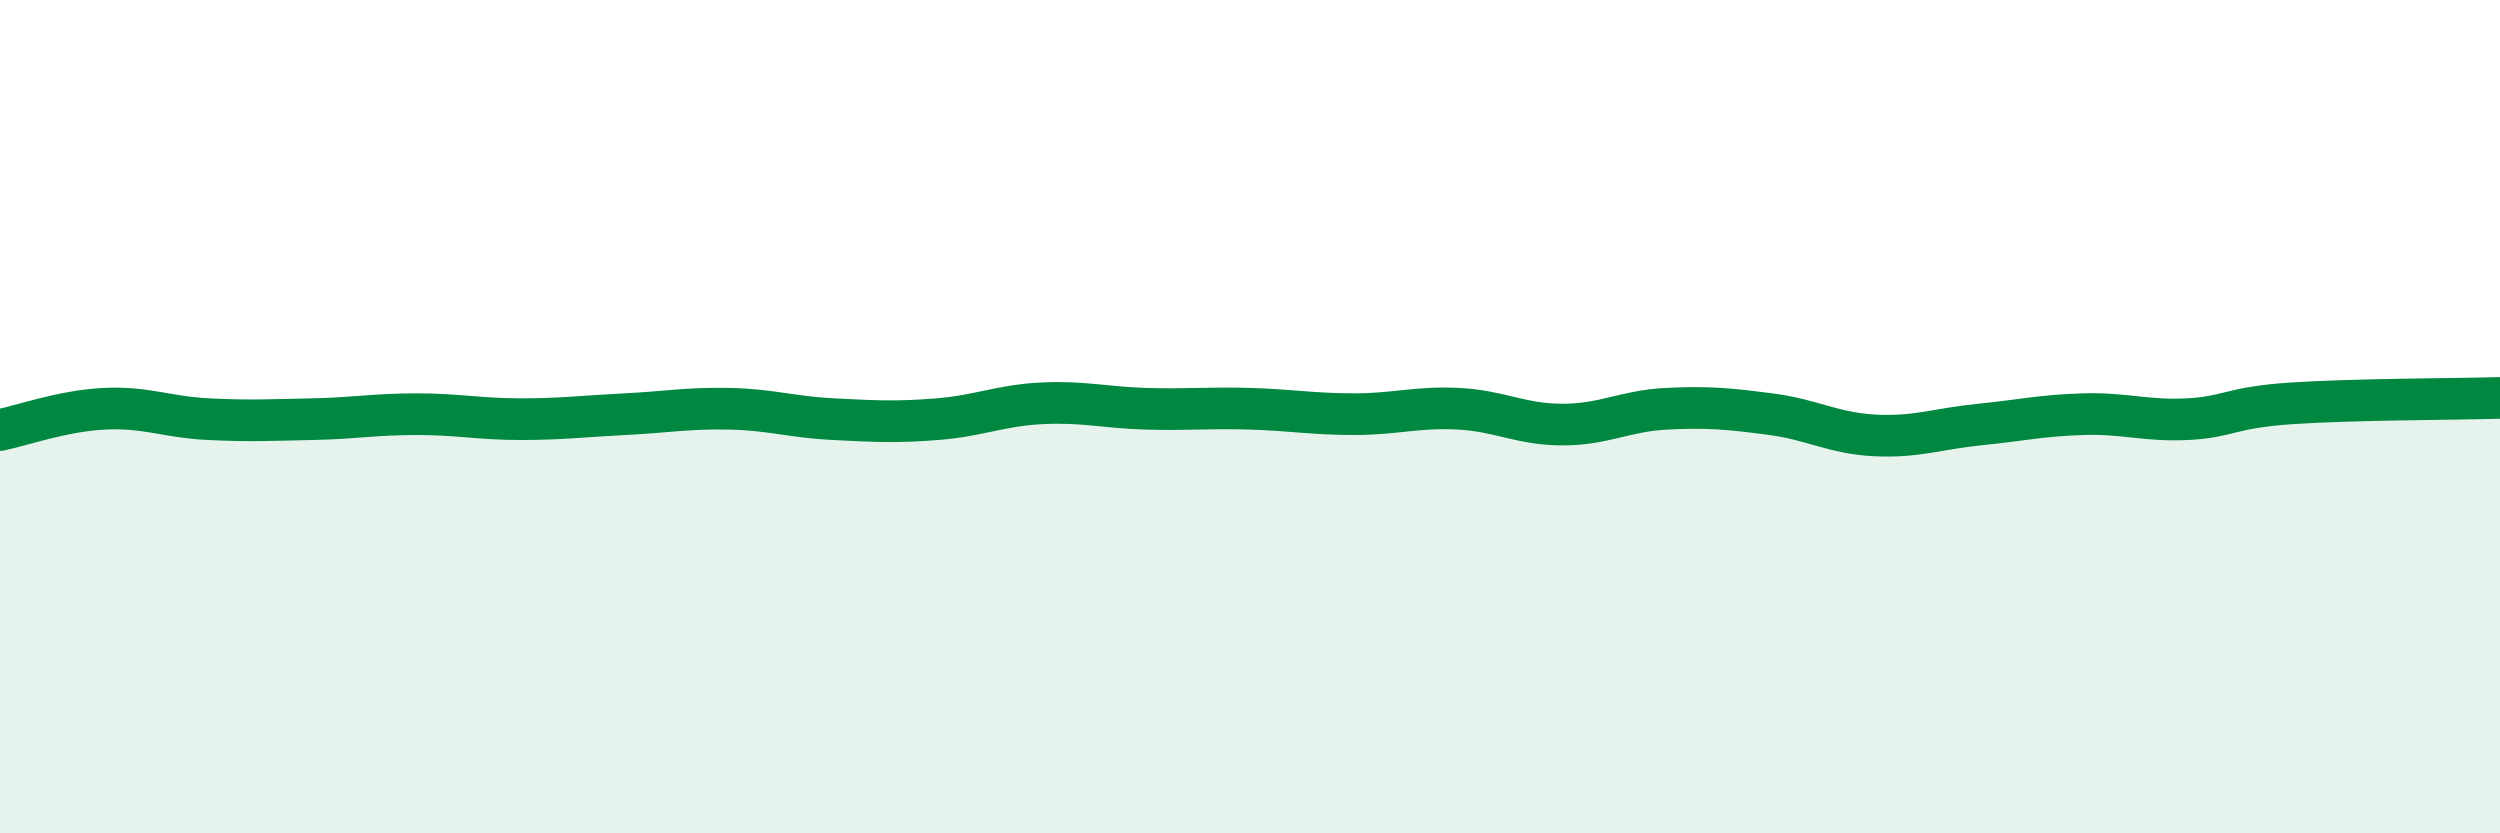
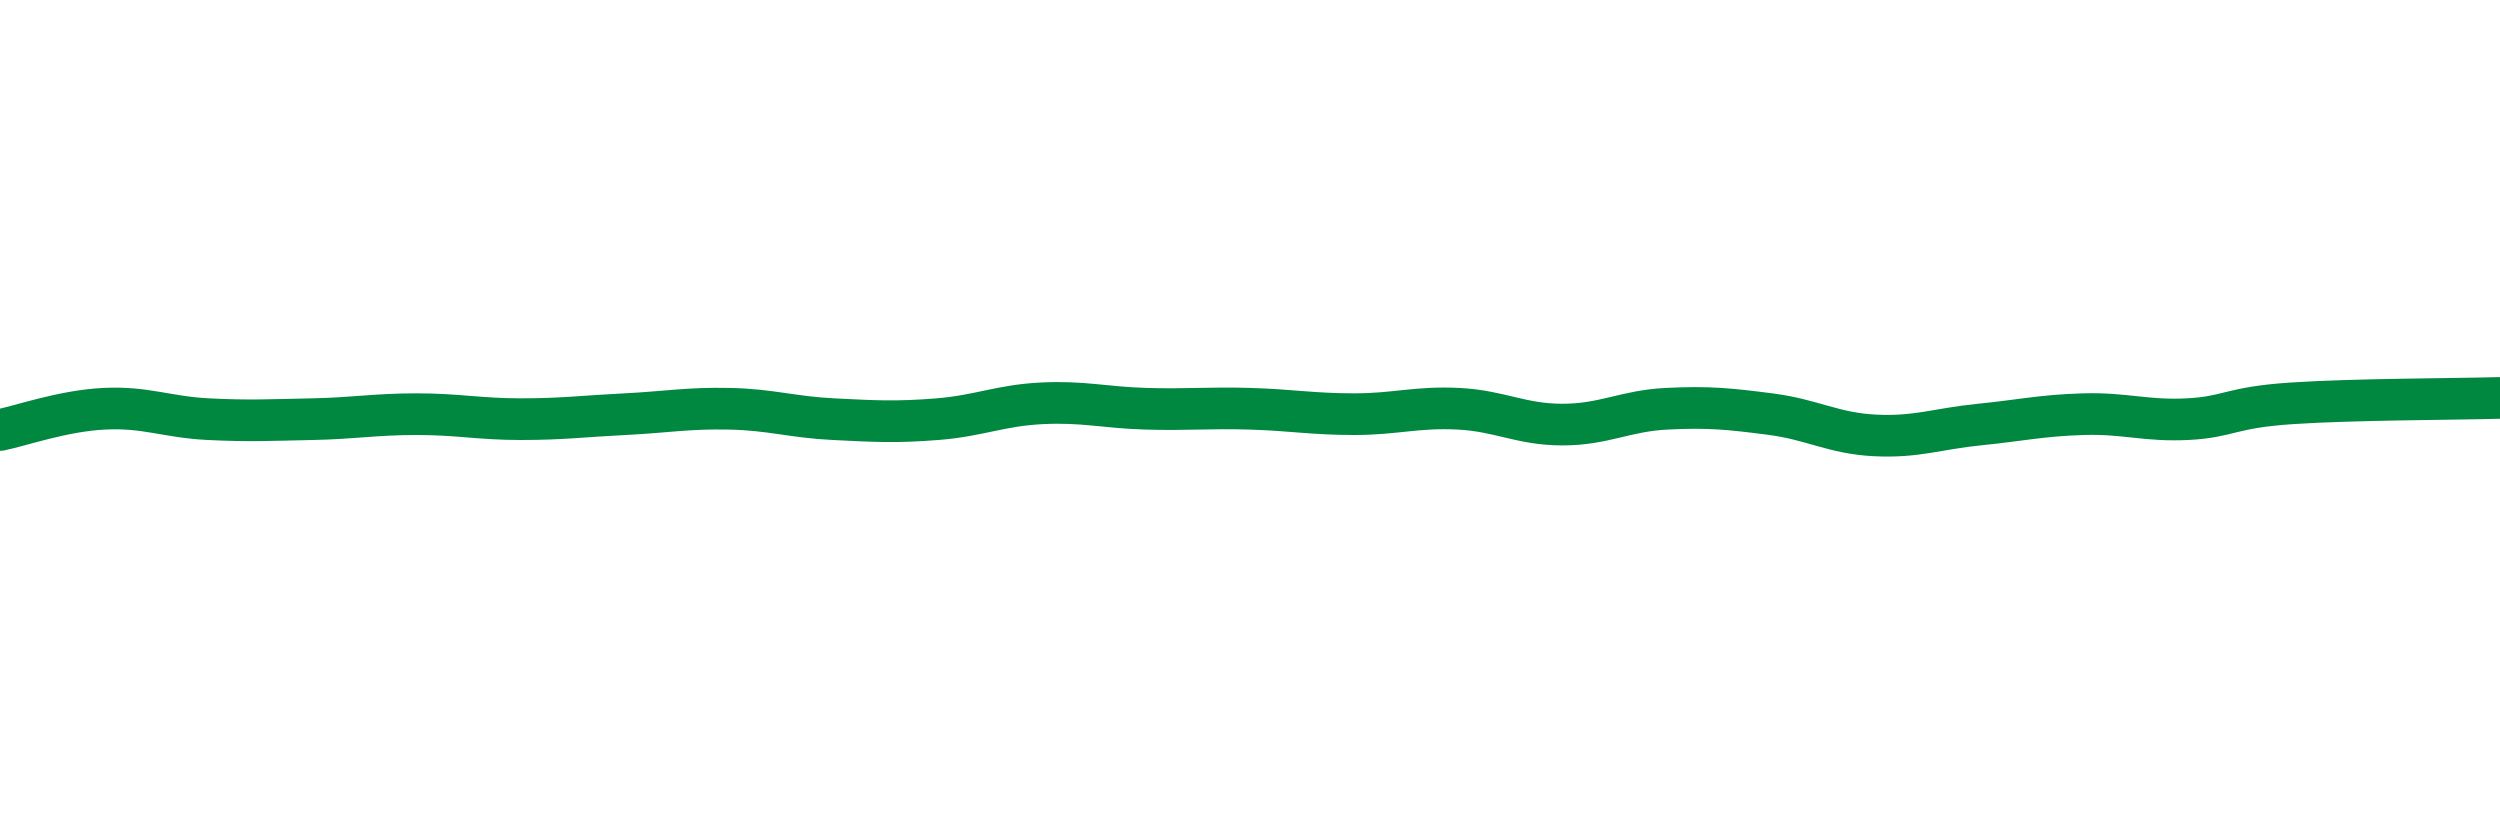
<svg xmlns="http://www.w3.org/2000/svg" width="60" height="20" viewBox="0 0 60 20">
-   <path d="M 0,10.32 C 0.5,10.22 1.5,9.86 2.5,9.81 C 3.5,9.76 4,10.01 5,10.06 C 6,10.11 6.5,10.08 7.5,10.06 C 8.5,10.04 9,9.94 10,9.94 C 11,9.94 11.5,10.06 12.5,10.06 C 13.5,10.06 14,9.99 15,9.94 C 16,9.89 16.5,9.79 17.5,9.81 C 18.5,9.83 19,10.01 20,10.06 C 21,10.11 21.5,10.14 22.5,10.06 C 23.5,9.98 24,9.73 25,9.68 C 26,9.63 26.5,9.78 27.5,9.81 C 28.5,9.84 29,9.78 30,9.81 C 31,9.84 31.5,9.94 32.5,9.94 C 33.5,9.94 34,9.76 35,9.81 C 36,9.86 36.5,10.19 37.5,10.19 C 38.5,10.19 39,9.86 40,9.81 C 41,9.76 41.5,9.81 42.5,9.94 C 43.5,10.07 44,10.4 45,10.45 C 46,10.5 46.5,10.29 47.5,10.19 C 48.5,10.09 49,9.97 50,9.94 C 51,9.91 51.5,10.11 52.5,10.06 C 53.5,10.01 53.5,9.78 55,9.68 C 56.5,9.58 59,9.58 60,9.55L60 20L0 20Z" fill="#008740" opacity="0.1" stroke-linecap="round" stroke-linejoin="round" />
  <path d="M 0,10.32 C 0.5,10.22 1.5,9.86 2.5,9.81 C 3.5,9.76 4,10.01 5,10.06 C 6,10.11 6.5,10.08 7.5,10.06 C 8.5,10.04 9,9.94 10,9.94 C 11,9.94 11.5,10.06 12.5,10.06 C 13.5,10.06 14,9.99 15,9.94 C 16,9.89 16.5,9.79 17.5,9.81 C 18.5,9.83 19,10.01 20,10.06 C 21,10.11 21.5,10.14 22.5,10.06 C 23.5,9.98 24,9.73 25,9.68 C 26,9.63 26.5,9.78 27.5,9.81 C 28.5,9.84 29,9.78 30,9.81 C 31,9.84 31.5,9.94 32.5,9.94 C 33.5,9.94 34,9.76 35,9.81 C 36,9.86 36.5,10.19 37.5,10.19 C 38.5,10.19 39,9.86 40,9.81 C 41,9.76 41.5,9.81 42.5,9.94 C 43.5,10.07 44,10.4 45,10.45 C 46,10.5 46.5,10.29 47.5,10.19 C 48.5,10.09 49,9.97 50,9.94 C 51,9.91 51.5,10.11 52.5,10.06 C 53.5,10.01 53.5,9.78 55,9.68 C 56.5,9.58 59,9.58 60,9.55" stroke="#008740" stroke-width="1" fill="none" stroke-linecap="round" stroke-linejoin="round" />
</svg>